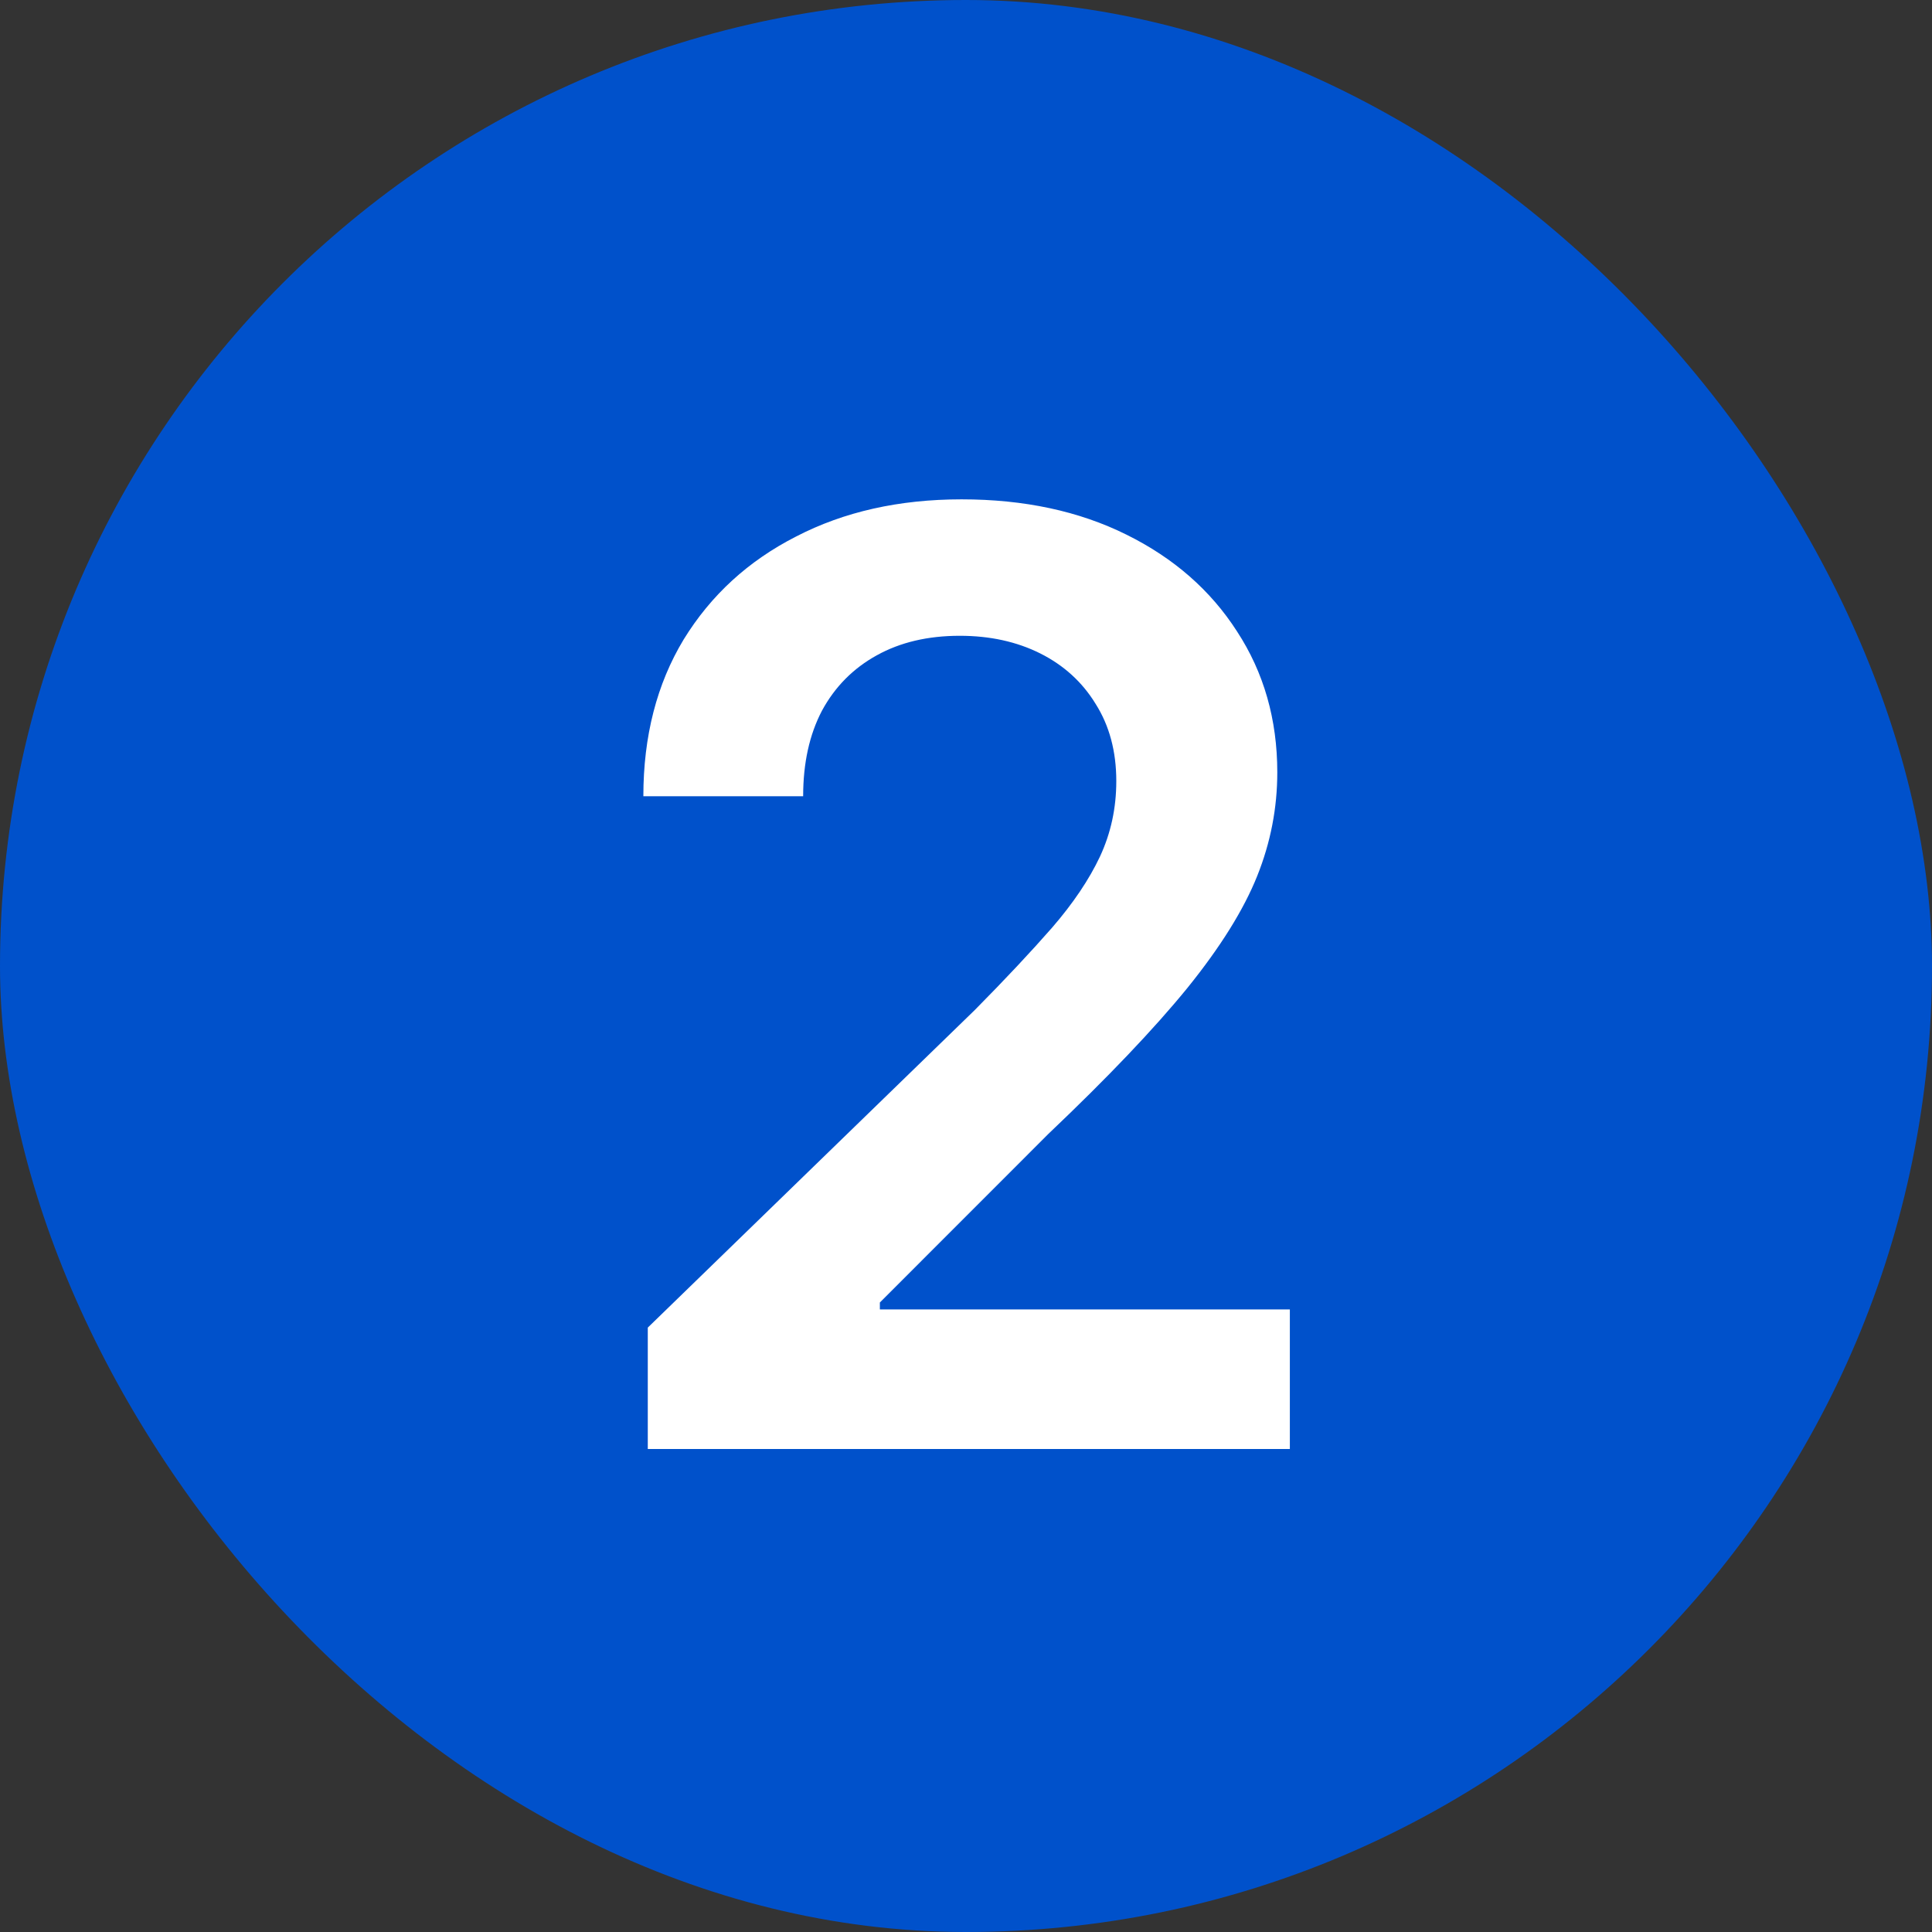
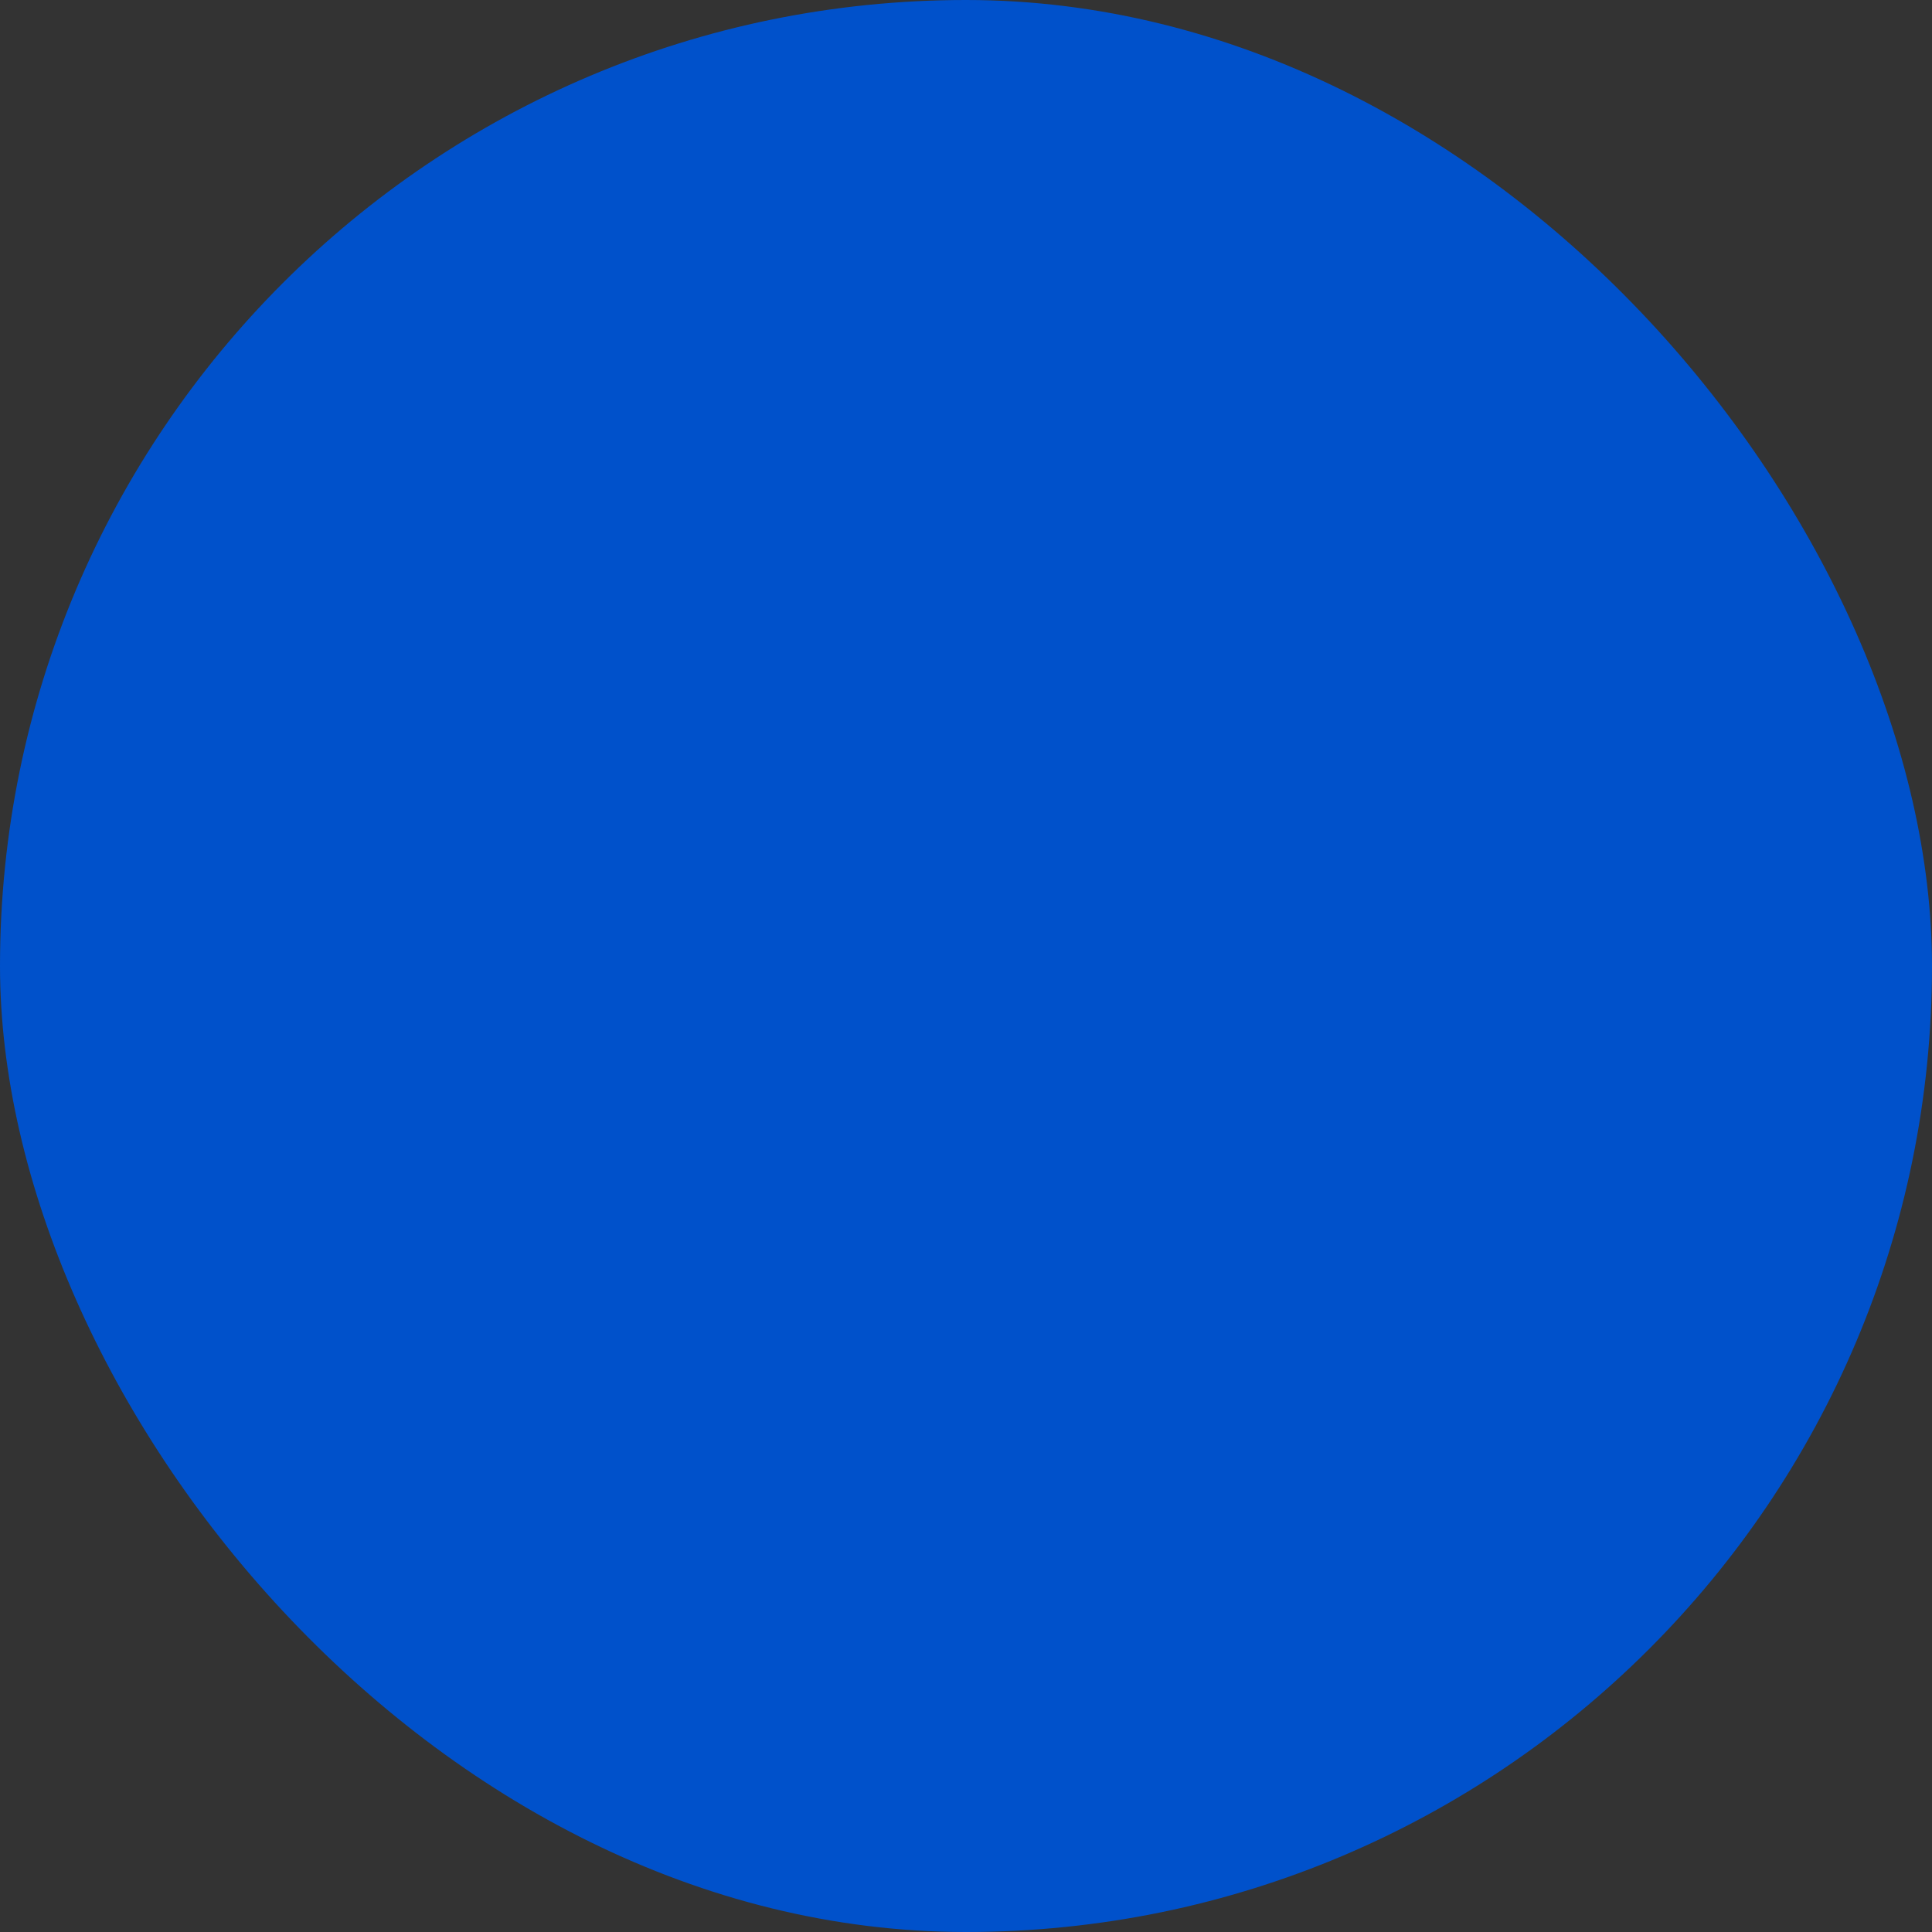
<svg xmlns="http://www.w3.org/2000/svg" width="24" height="24" viewBox="0 0 24 24" fill="none">
  <rect x="0" y="0" width="24" height="24" fill="#333333" stroke="none" />
  <rect width="24" height="24" rx="12" fill="#0051CB" />
-   <path d="M8.047 18V16.492L12.109 12.547C12.49 12.162 12.81 11.82 13.07 11.523C13.331 11.221 13.529 10.927 13.664 10.641C13.8 10.349 13.867 10.037 13.867 9.703C13.867 9.333 13.781 9.013 13.609 8.742C13.443 8.471 13.213 8.263 12.922 8.117C12.63 7.971 12.297 7.898 11.922 7.898C11.526 7.898 11.182 7.979 10.891 8.141C10.599 8.302 10.372 8.531 10.211 8.828C10.055 9.125 9.977 9.479 9.977 9.891H7.992C7.992 9.146 8.159 8.497 8.492 7.945C8.831 7.393 9.297 6.966 9.891 6.664C10.484 6.357 11.169 6.203 11.945 6.203C12.721 6.203 13.404 6.349 13.992 6.641C14.581 6.932 15.039 7.333 15.367 7.844C15.7 8.354 15.867 8.938 15.867 9.594C15.867 10.037 15.784 10.466 15.617 10.883C15.45 11.3 15.162 11.763 14.75 12.273C14.338 12.779 13.763 13.383 13.023 14.086L10.93 16.18V16.266H16.023V18H8.047Z" fill="white" />
</svg>